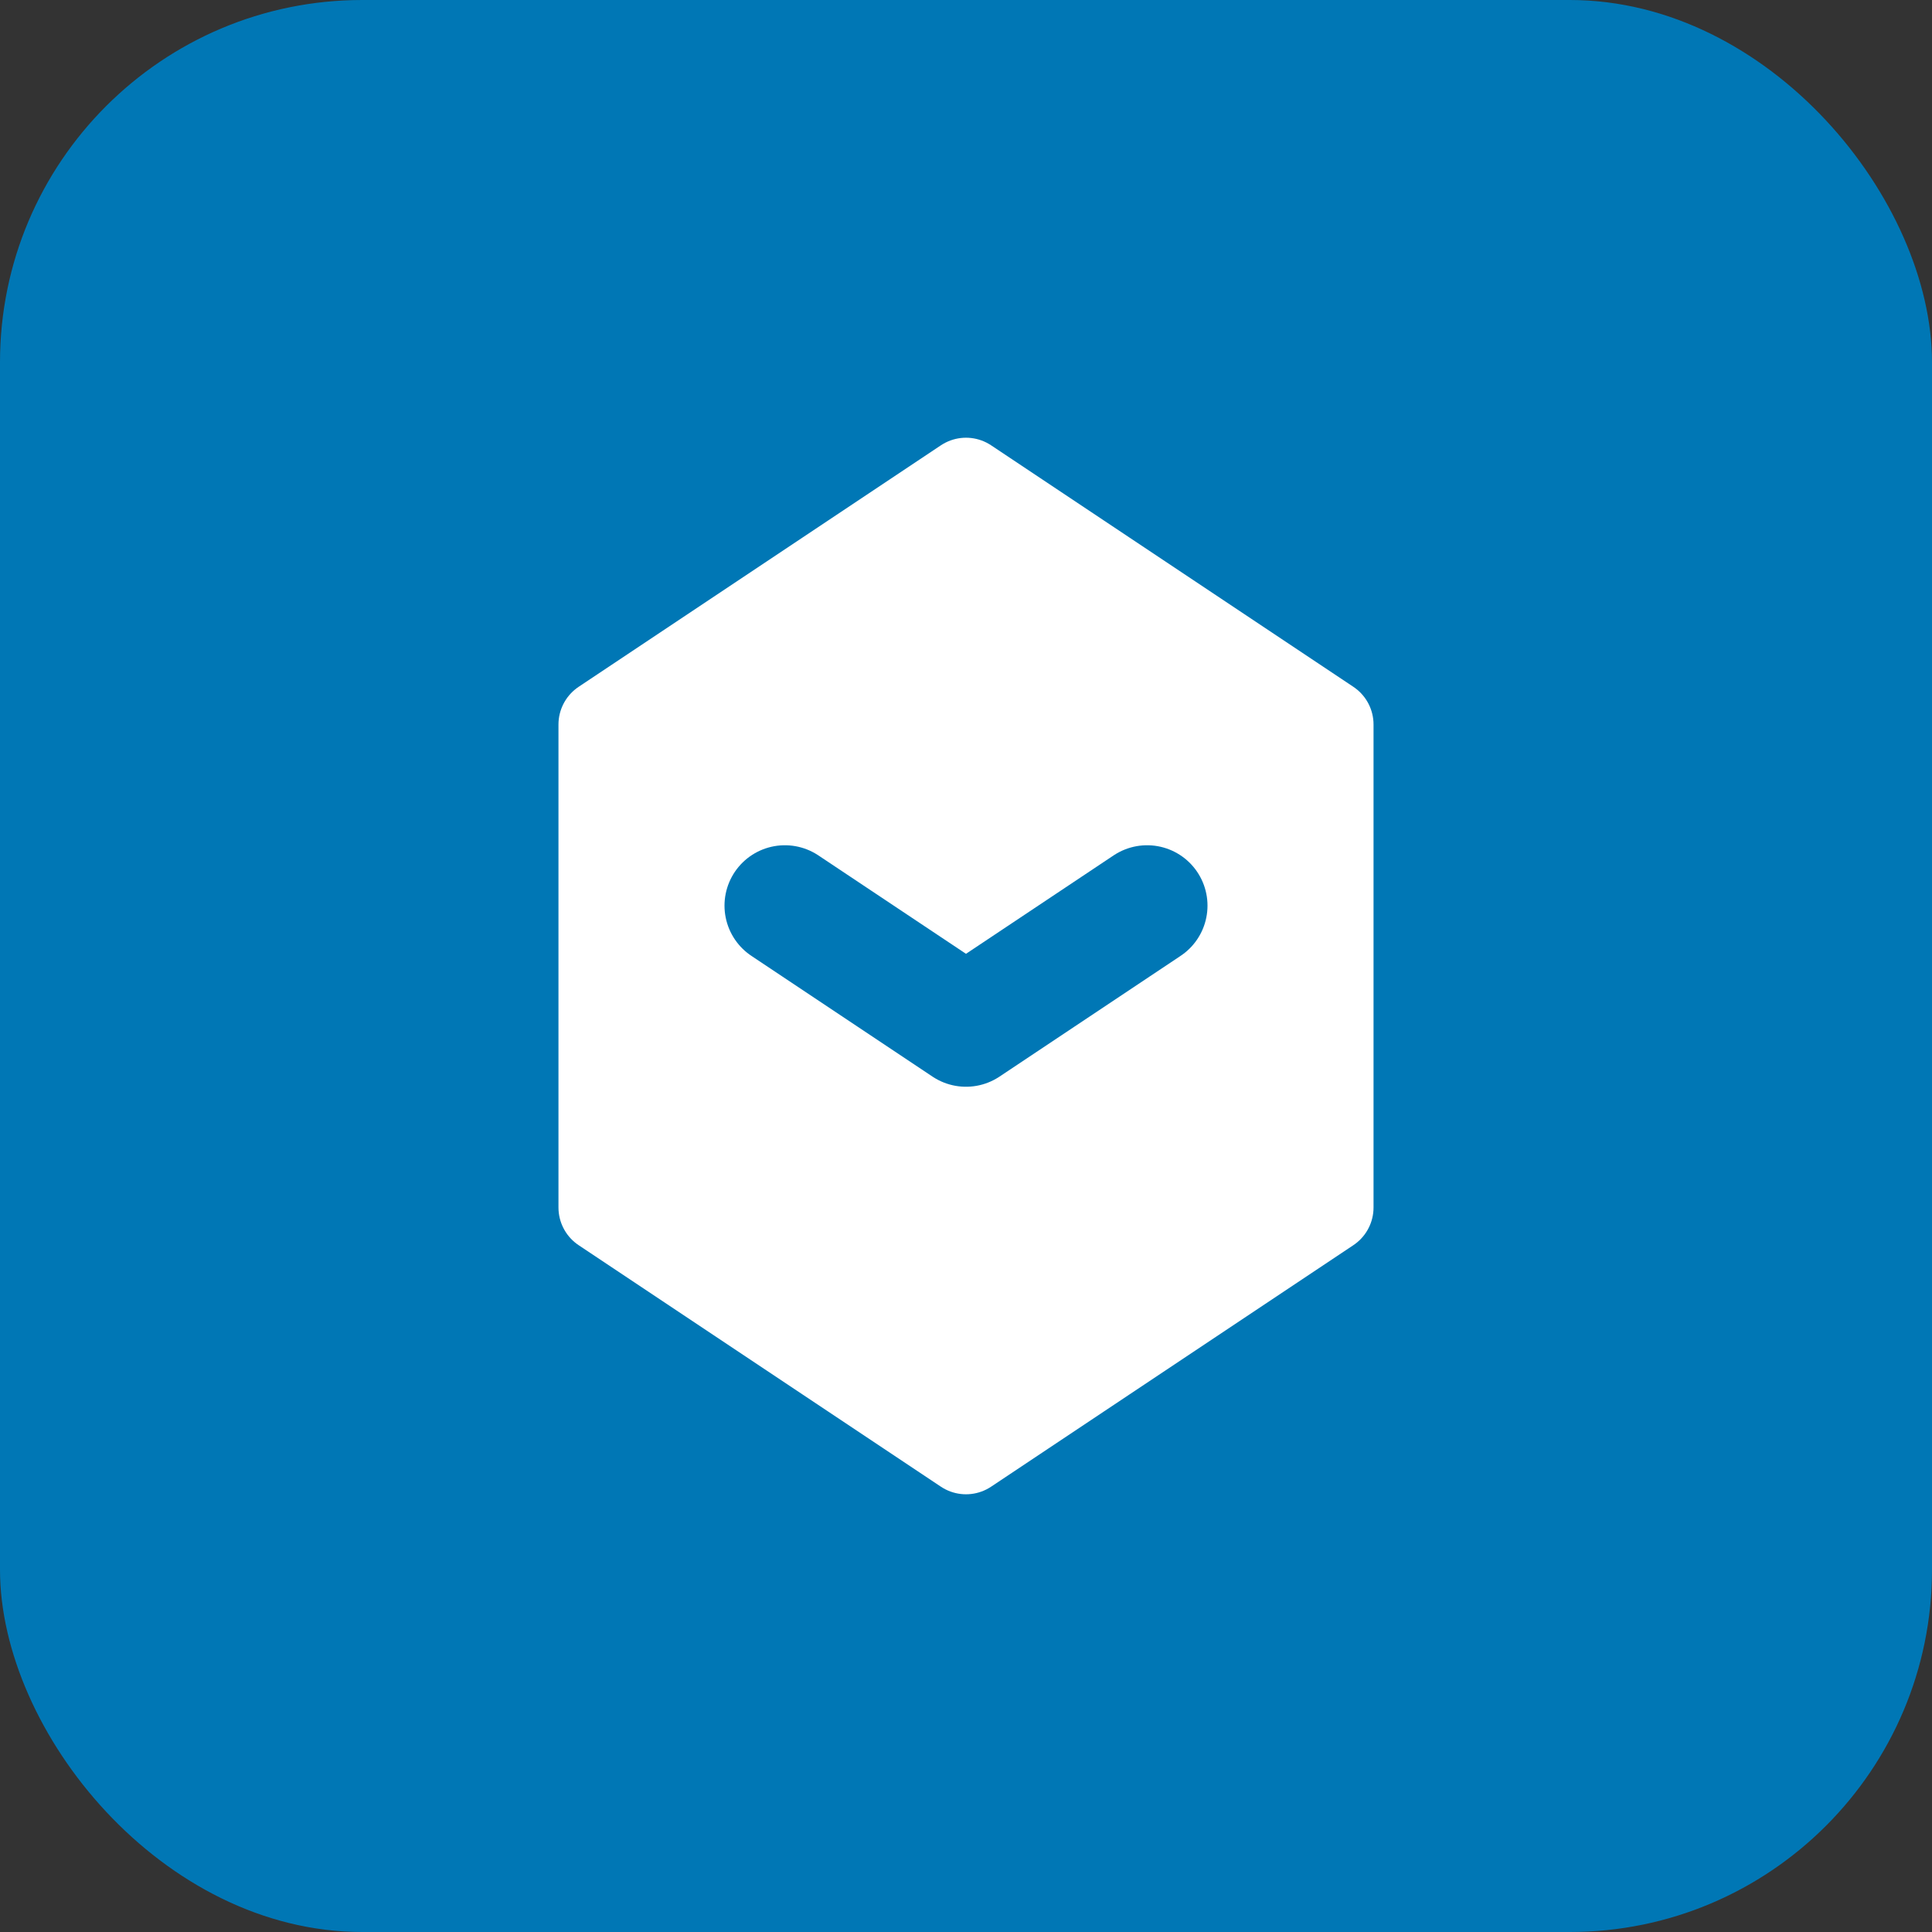
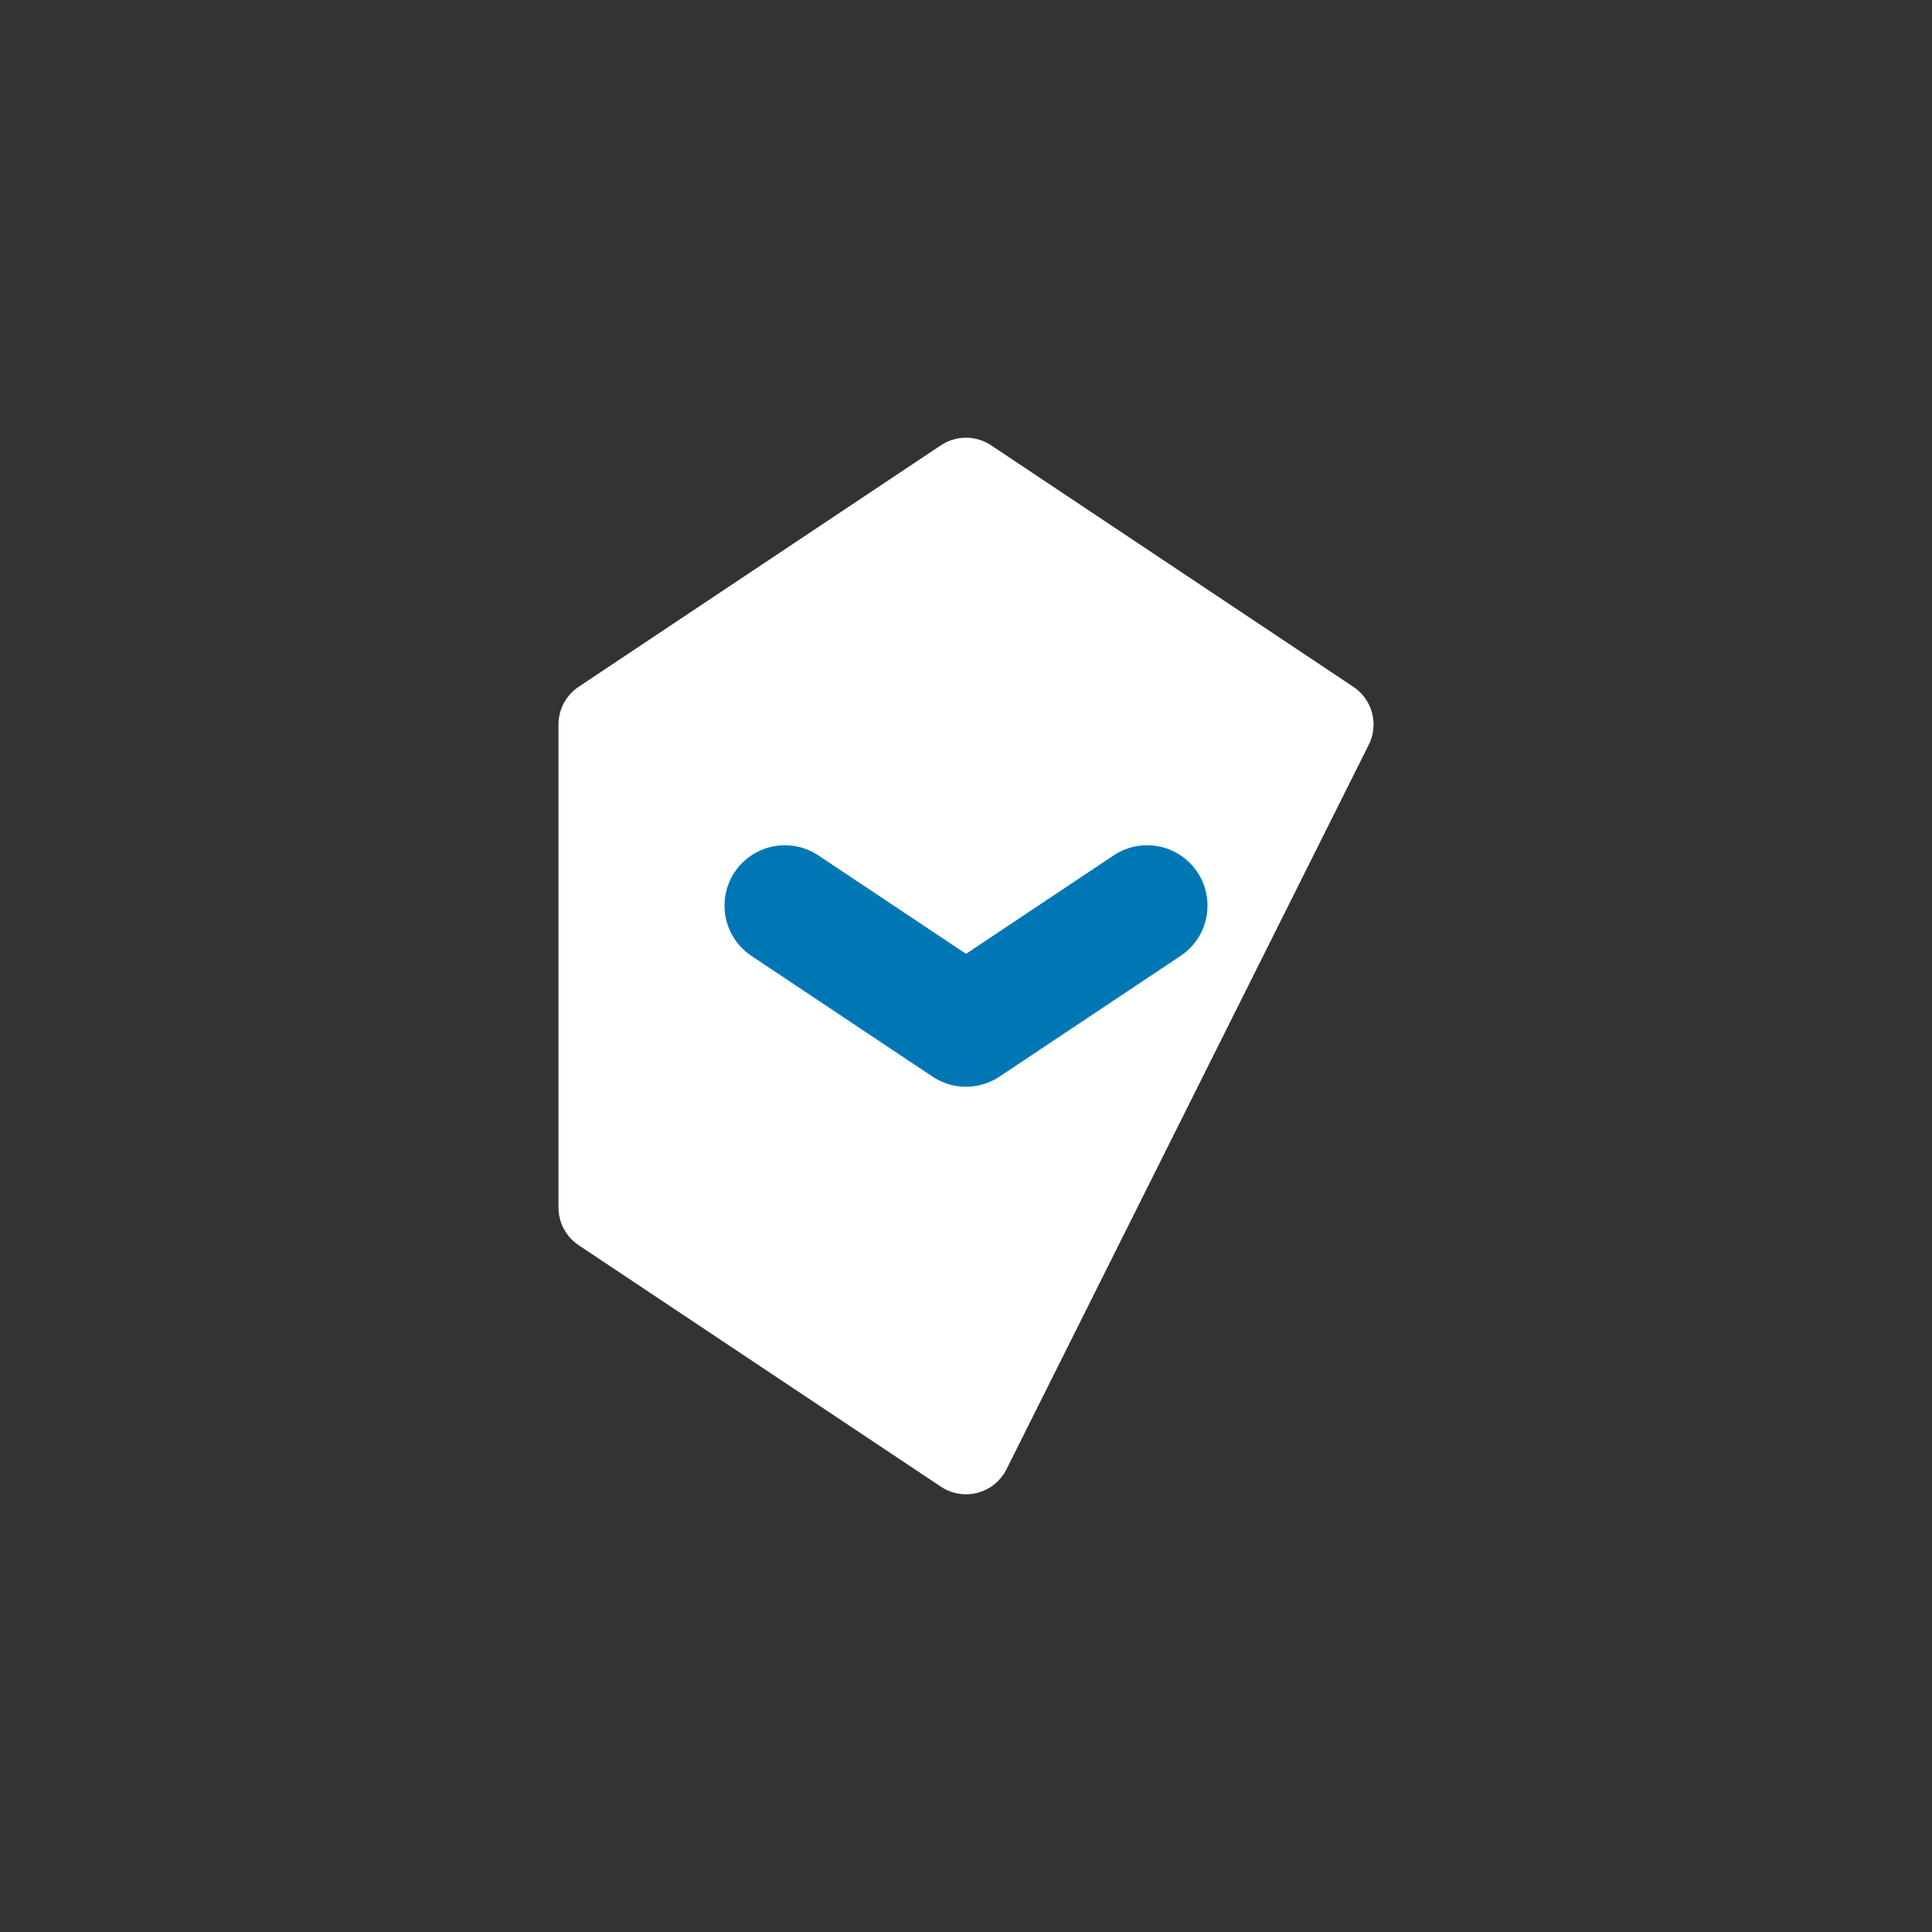
<svg xmlns="http://www.w3.org/2000/svg" width="32" height="32" viewBox="0 0 32 32" fill="none">
  <rect x="0" y="0" width="32" height="32" fill="#333333" stroke="none" />
-   <rect width="32" height="32" rx="6" fill="#0077B5" />
-   <path d="M16 8L22 12V20L16 24L10 20V12L16 8Z" fill="white" stroke="white" stroke-width="1.5" stroke-linejoin="round" />
+   <path d="M16 8L22 12L16 24L10 20V12L16 8Z" fill="white" stroke="white" stroke-width="1.5" stroke-linejoin="round" />
  <path d="M13 15L16 17L19 15" stroke="#0077B5" stroke-width="2" stroke-linecap="round" stroke-linejoin="round" />
</svg>